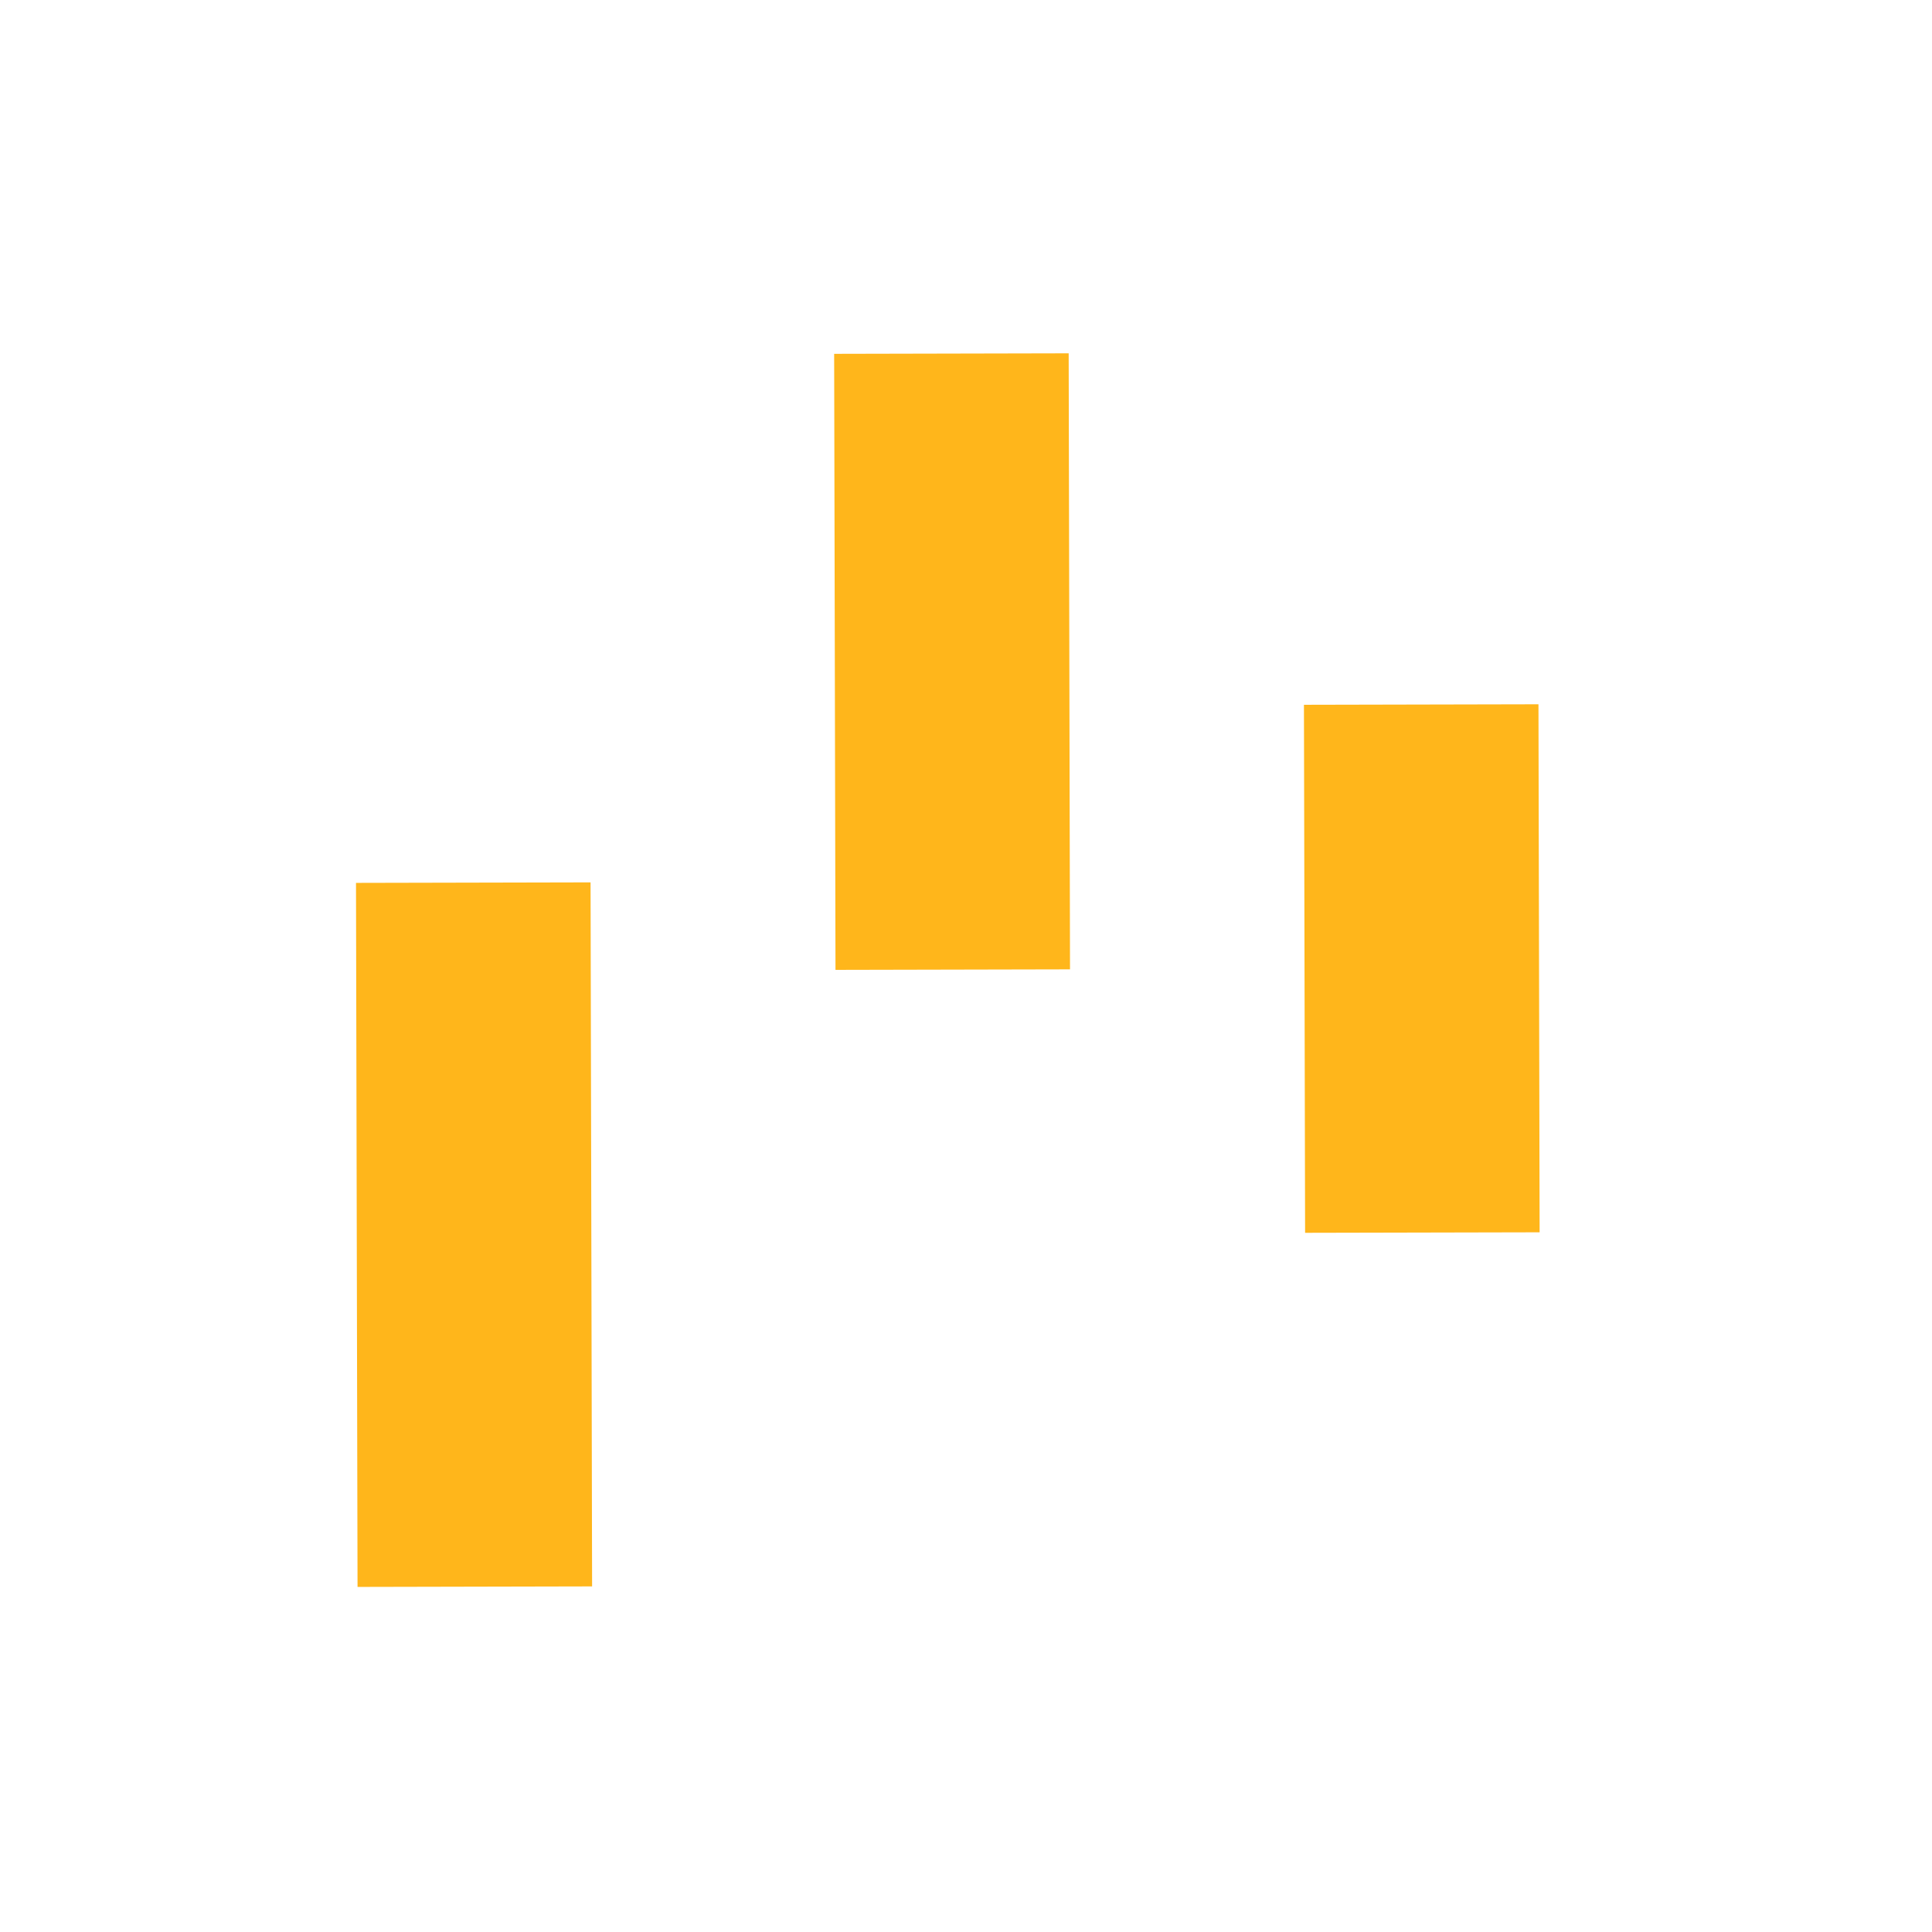
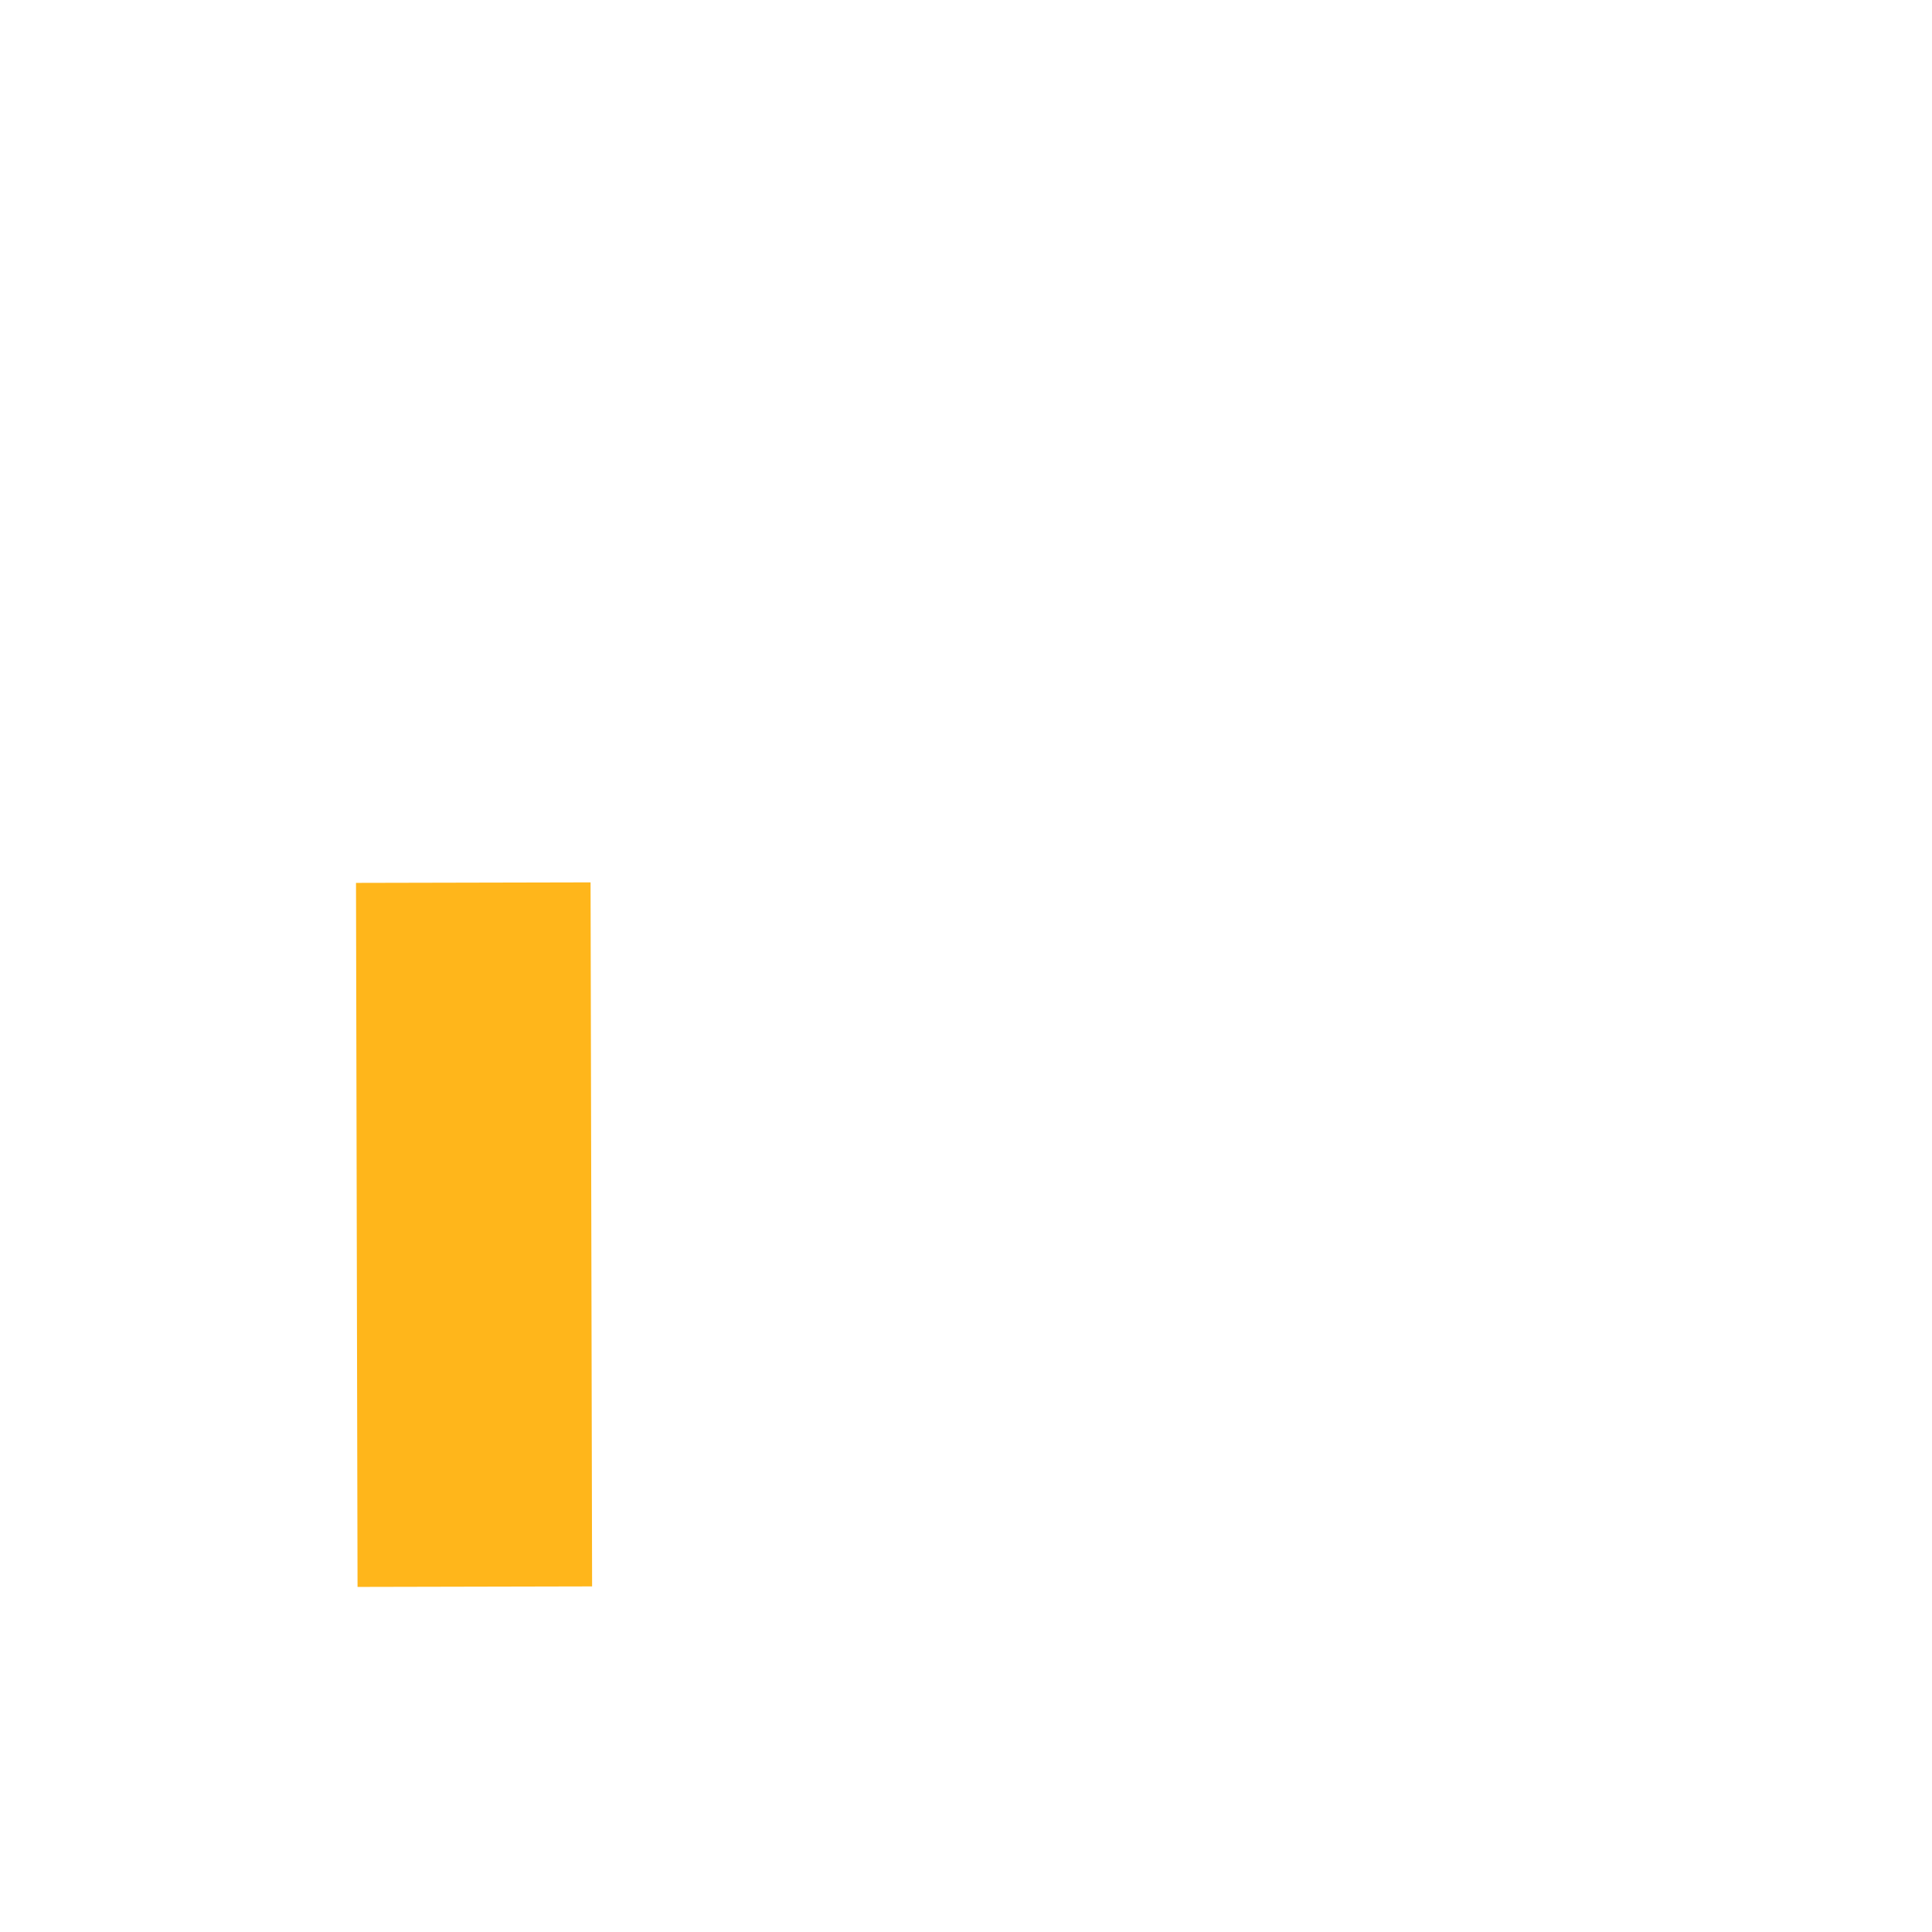
<svg xmlns="http://www.w3.org/2000/svg" width="49" height="49" viewBox="0 0 49 49" fill="none">
-   <rect x="21.156" y="8.974" width="5.948" height="15.624" transform="rotate(-0.125 21.156 8.974)" fill="#FFB61B" />
-   <rect x="33.071" y="17.875" width="5.948" height="13.392" transform="rotate(-0.125 33.071 17.875)" fill="#FFB61B" />
  <rect x="9.029" y="22.392" width="5.949" height="17.856" transform="rotate(-0.125 9.029 22.392)" fill="#FFB61B" />
</svg>